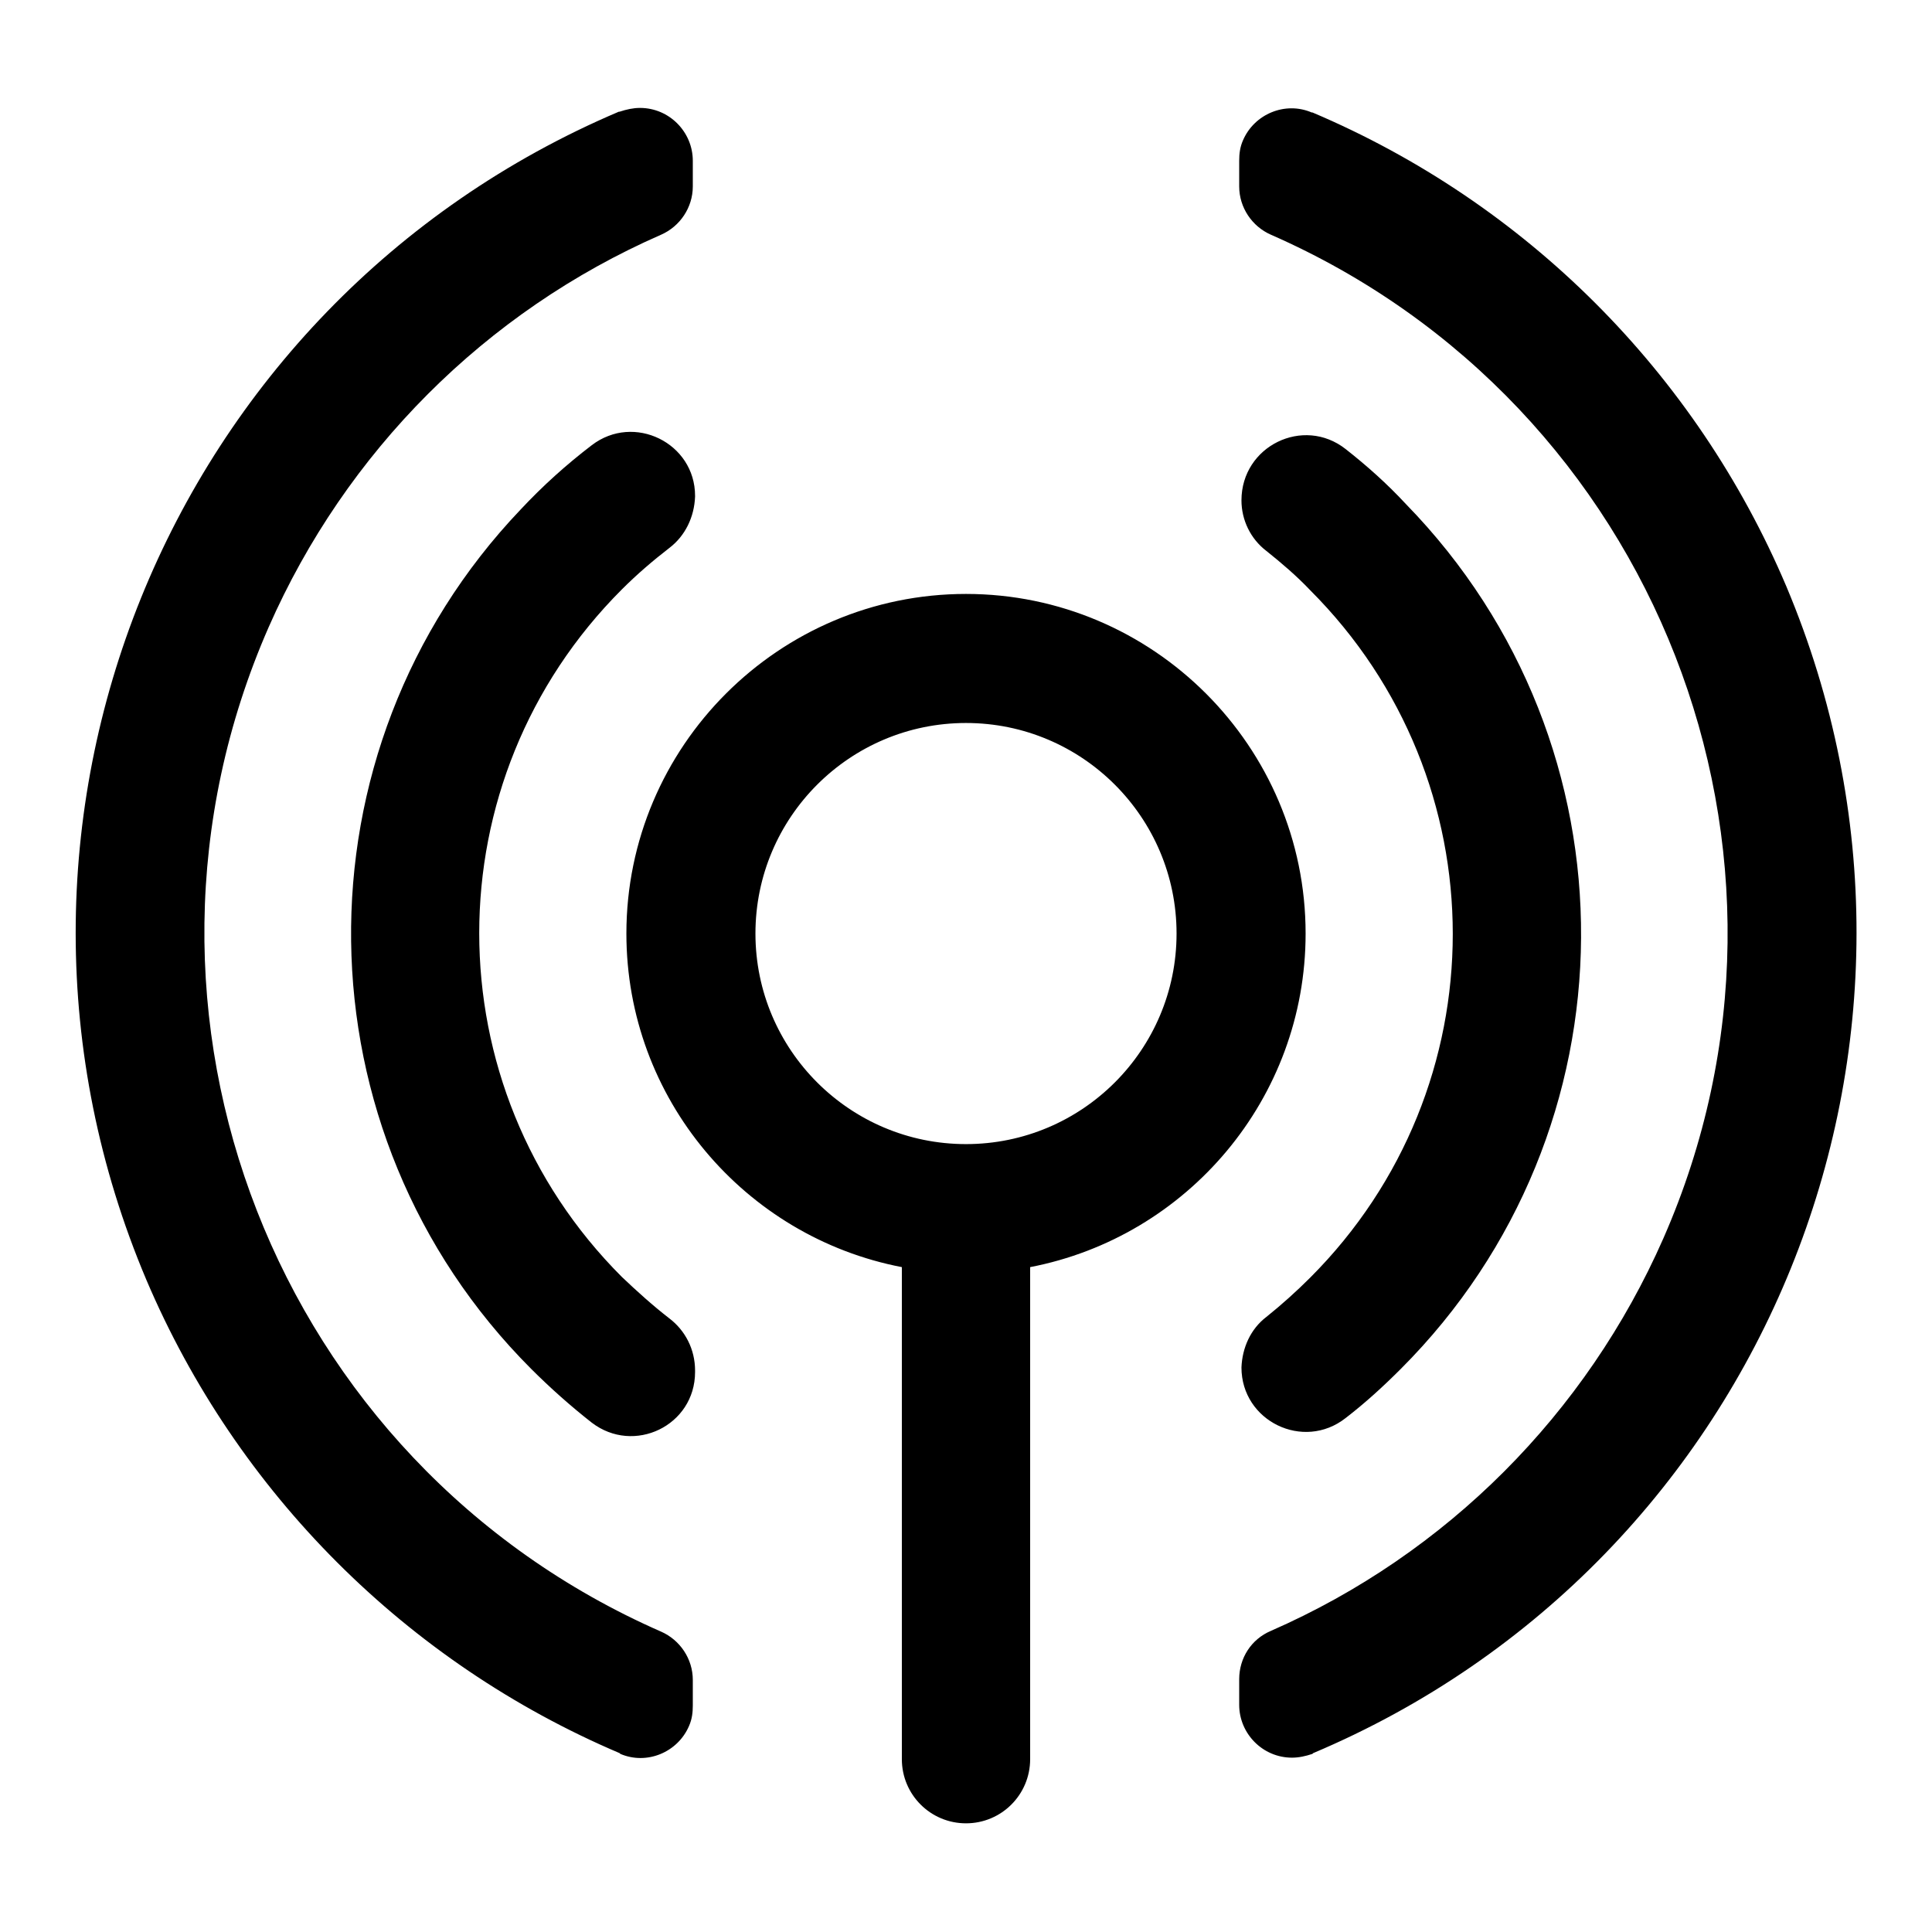
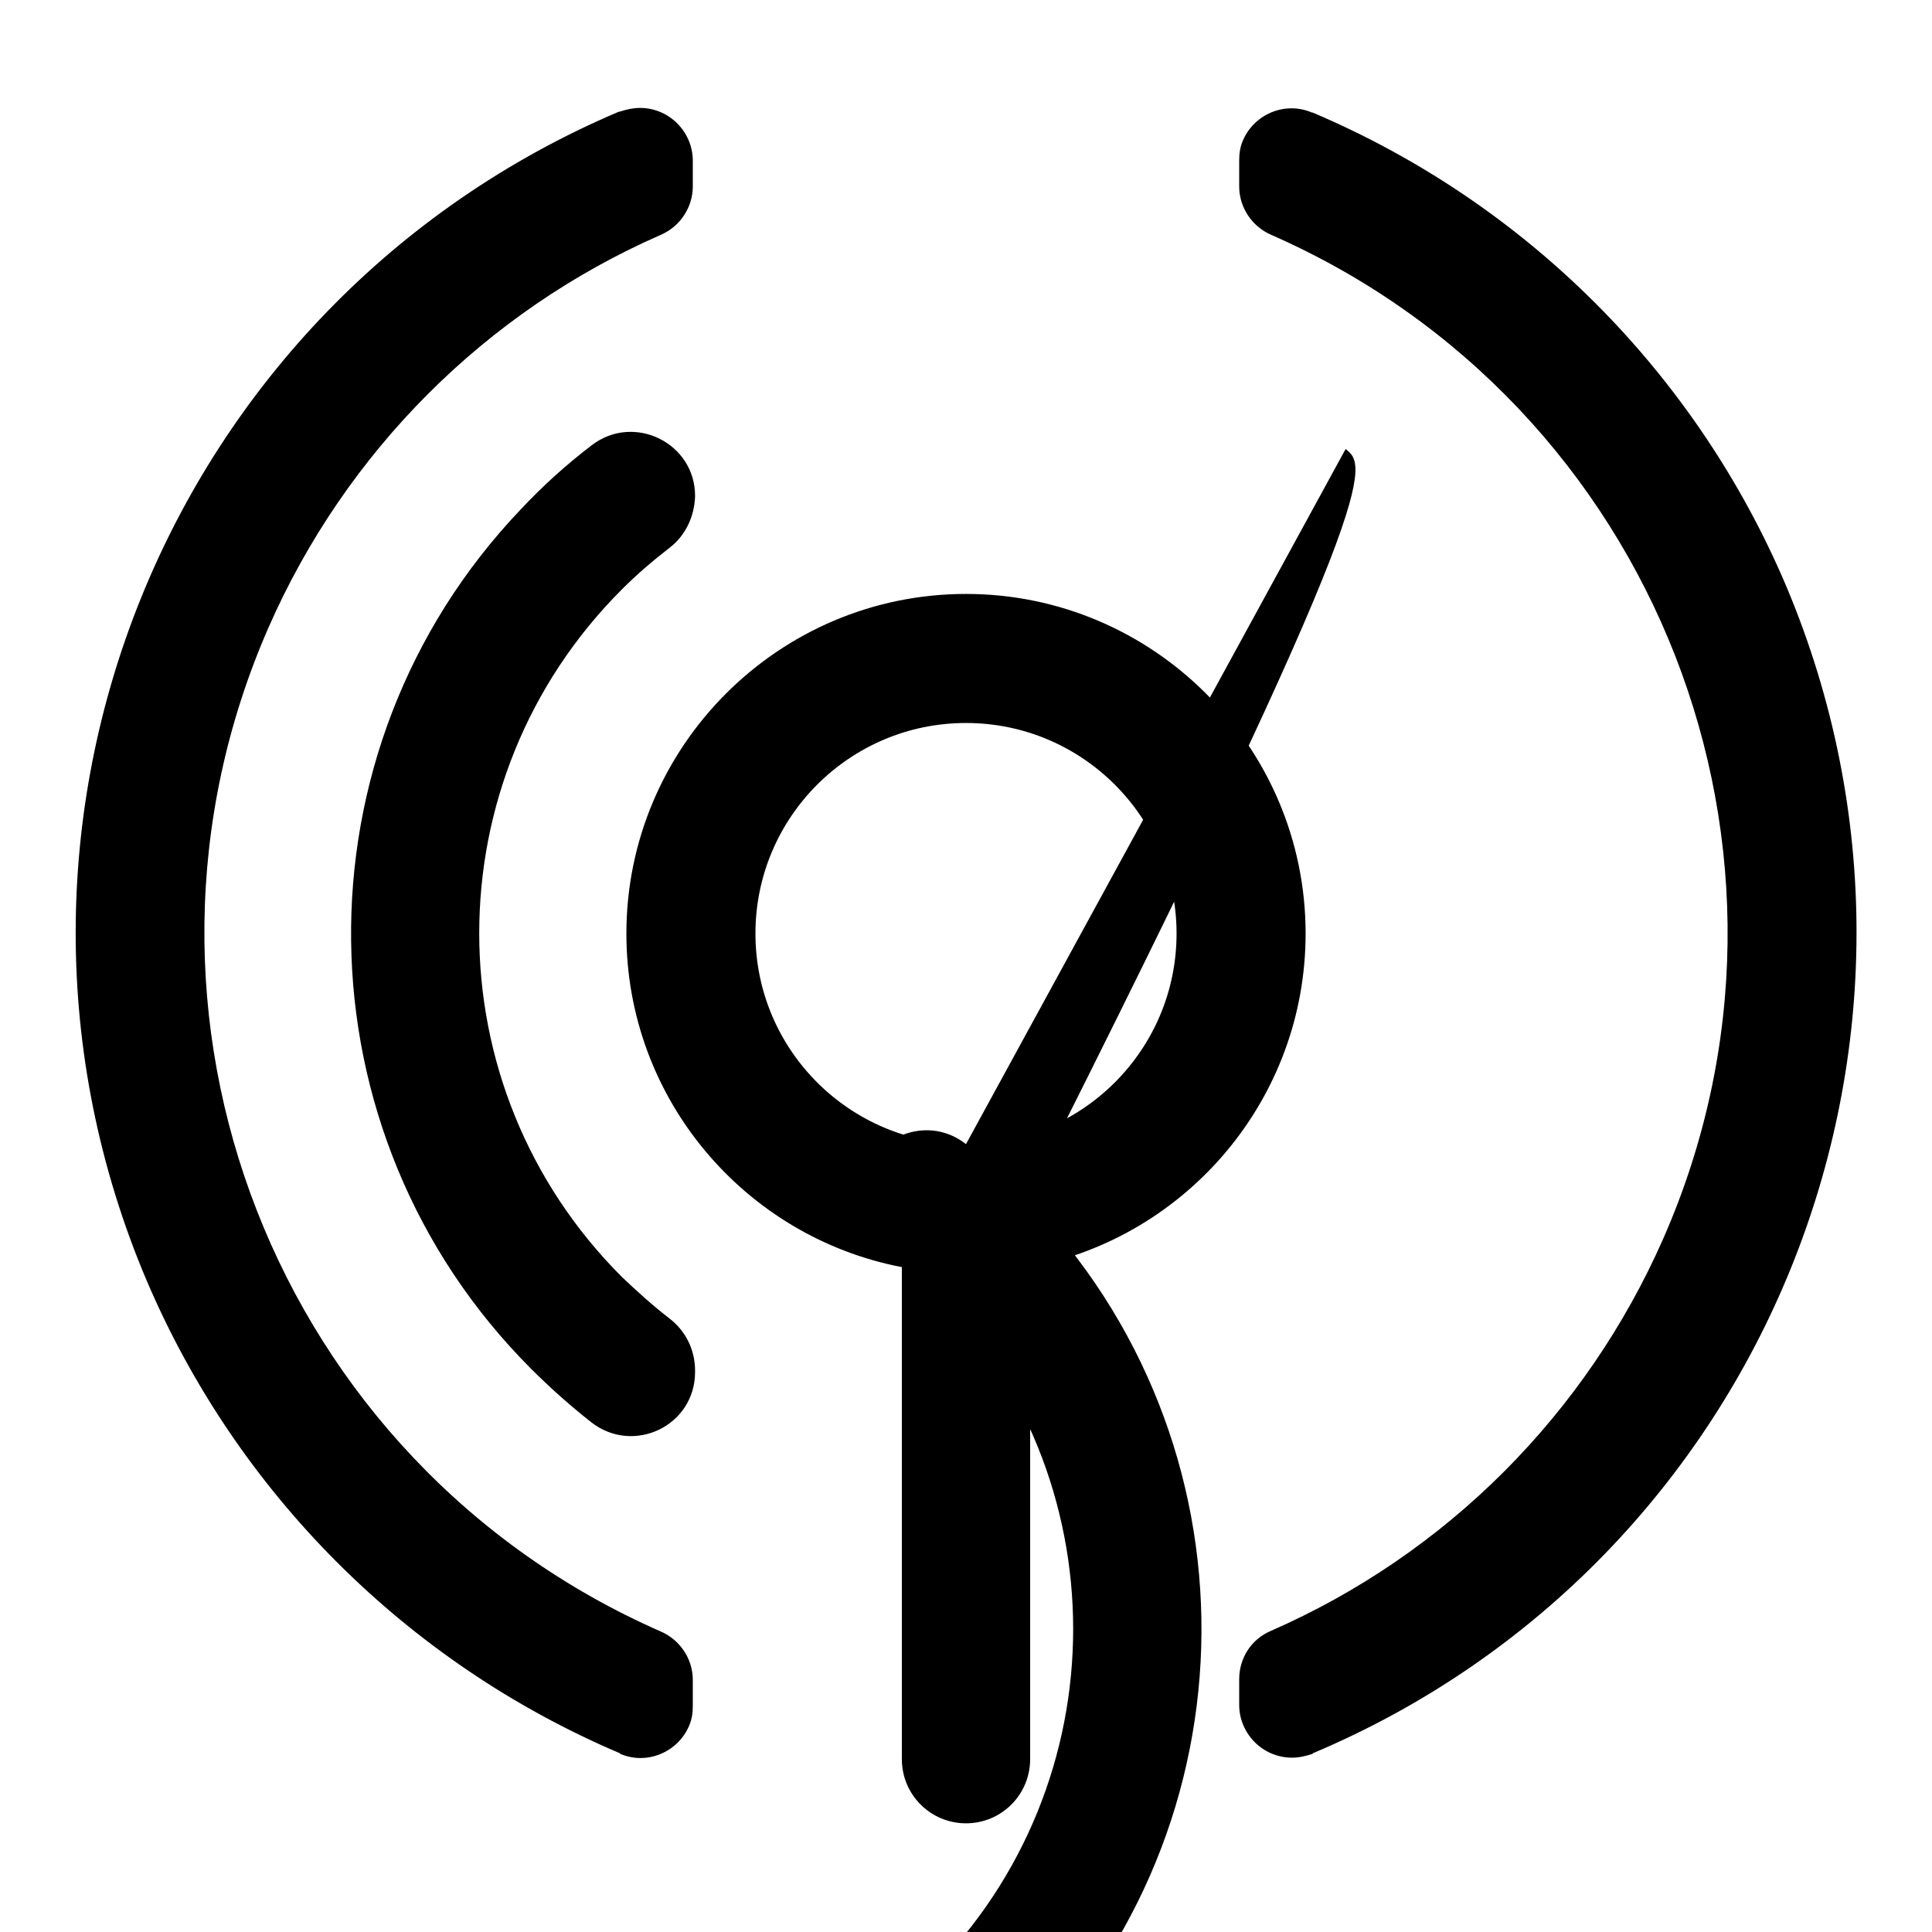
<svg xmlns="http://www.w3.org/2000/svg" version="1.1" x="0px" y="0px" viewBox="0 0 256 256" enable-background="new 0 0 256 256" xml:space="preserve">
  <g>
-     <path fill="#000000" d="M173,123.7c0-24.8-20.2-45-45-45s-45,20.2-45,45c0,21.9,15.7,40.2,36.5,44.2v65.2c0,4.7,3.8,8.5,8.5,8.5 s8.5-3.8,8.5-8.5v-65.2C157.3,163.9,173,145.6,173,123.7z M128,151.6c-15.4,0-27.9-12.5-27.9-27.9c0-15.4,12.5-27.9,27.9-27.9 c15.4,0,27.9,12.5,27.9,27.9C155.9,139.1,143.4,151.6,128,151.6z M178.3,59.5c-5.6-4.4-13.8-0.4-13.8,6.8c0,2.6,1.2,5.1,3.3,6.7 c2,1.6,4,3.3,5.8,5.2c25.2,25.2,25.2,65.9,0,91.1c-1.8,1.8-3.8,3.6-5.8,5.2c-2.1,1.6-3.2,4.1-3.3,6.7c0,7.1,8.2,11.1,13.8,6.7 c2.6-2,5-4.2,7.3-6.5c31.6-31.6,31.9-82.6,0.7-114.6C183.8,64.1,181.1,61.7,178.3,59.5z M88.7,174.7c-2.2-1.7-4.3-3.6-6.3-5.5 c-25.2-25.2-25.2-65.9,0-91.1c2-2,4.1-3.8,6.3-5.5c2.1-1.6,3.3-4.1,3.4-6.8v-0.1c0-7-8.1-11-13.7-6.7c-3.4,2.6-6.5,5.4-9.4,8.5 c-30.5,32-29.9,82.6,1.4,113.9c2.5,2.5,5.2,4.9,8,7.1c5.6,4.3,13.7,0.4,13.7-6.7v-0.2C92.1,178.8,90.8,176.3,88.7,174.7z  M87.6,216.2c-51.1-22.4-74.4-82-52-133.1c10.2-23.2,28.7-41.8,52-52c2.5-1.1,4.2-3.6,4.2-6.4v-3.4c0-3.8-3.1-7-7-7 c-0.9,0-1.8,0.2-2.7,0.5l-0.1,0C22,40.3-6,109.6,19.4,169.6c12,28.2,34.5,50.7,62.7,62.7l0.1,0.1c3.5,1.5,7.6-0.2,9.1-3.7 c0.4-0.9,0.5-1.8,0.5-2.7v-3.4C91.8,219.8,90.1,217.3,87.6,216.2L87.6,216.2z M236.7,77.7c-12-28.3-34.5-50.8-62.8-62.8l-0.1,0 c-3.5-1.5-7.6,0.2-9.1,3.7c-0.4,0.9-0.5,1.8-0.5,2.7v3.4c0,2.8,1.7,5.3,4.2,6.4c51.1,22.4,74.4,82,52,133 c-10.2,23.2-28.7,41.8-52,52c-2.6,1.1-4.2,3.6-4.2,6.4v3.4c0,3.8,3.1,7,7,7c0.9,0,1.8-0.2,2.7-0.5l0.1-0.1 C233.9,207,262,137.8,236.7,77.7z" />
+     <path fill="#000000" d="M173,123.7c0-24.8-20.2-45-45-45s-45,20.2-45,45c0,21.9,15.7,40.2,36.5,44.2v65.2c0,4.7,3.8,8.5,8.5,8.5 s8.5-3.8,8.5-8.5v-65.2C157.3,163.9,173,145.6,173,123.7z M128,151.6c-15.4,0-27.9-12.5-27.9-27.9c0-15.4,12.5-27.9,27.9-27.9 c15.4,0,27.9,12.5,27.9,27.9C155.9,139.1,143.4,151.6,128,151.6z c-5.6-4.4-13.8-0.4-13.8,6.8c0,2.6,1.2,5.1,3.3,6.7 c2,1.6,4,3.3,5.8,5.2c25.2,25.2,25.2,65.9,0,91.1c-1.8,1.8-3.8,3.6-5.8,5.2c-2.1,1.6-3.2,4.1-3.3,6.7c0,7.1,8.2,11.1,13.8,6.7 c2.6-2,5-4.2,7.3-6.5c31.6-31.6,31.9-82.6,0.7-114.6C183.8,64.1,181.1,61.7,178.3,59.5z M88.7,174.7c-2.2-1.7-4.3-3.6-6.3-5.5 c-25.2-25.2-25.2-65.9,0-91.1c2-2,4.1-3.8,6.3-5.5c2.1-1.6,3.3-4.1,3.4-6.8v-0.1c0-7-8.1-11-13.7-6.7c-3.4,2.6-6.5,5.4-9.4,8.5 c-30.5,32-29.9,82.6,1.4,113.9c2.5,2.5,5.2,4.9,8,7.1c5.6,4.3,13.7,0.4,13.7-6.7v-0.2C92.1,178.8,90.8,176.3,88.7,174.7z  M87.6,216.2c-51.1-22.4-74.4-82-52-133.1c10.2-23.2,28.7-41.8,52-52c2.5-1.1,4.2-3.6,4.2-6.4v-3.4c0-3.8-3.1-7-7-7 c-0.9,0-1.8,0.2-2.7,0.5l-0.1,0C22,40.3-6,109.6,19.4,169.6c12,28.2,34.5,50.7,62.7,62.7l0.1,0.1c3.5,1.5,7.6-0.2,9.1-3.7 c0.4-0.9,0.5-1.8,0.5-2.7v-3.4C91.8,219.8,90.1,217.3,87.6,216.2L87.6,216.2z M236.7,77.7c-12-28.3-34.5-50.8-62.8-62.8l-0.1,0 c-3.5-1.5-7.6,0.2-9.1,3.7c-0.4,0.9-0.5,1.8-0.5,2.7v3.4c0,2.8,1.7,5.3,4.2,6.4c51.1,22.4,74.4,82,52,133 c-10.2,23.2-28.7,41.8-52,52c-2.6,1.1-4.2,3.6-4.2,6.4v3.4c0,3.8,3.1,7,7,7c0.9,0,1.8-0.2,2.7-0.5l0.1-0.1 C233.9,207,262,137.8,236.7,77.7z" />
  </g>
</svg>